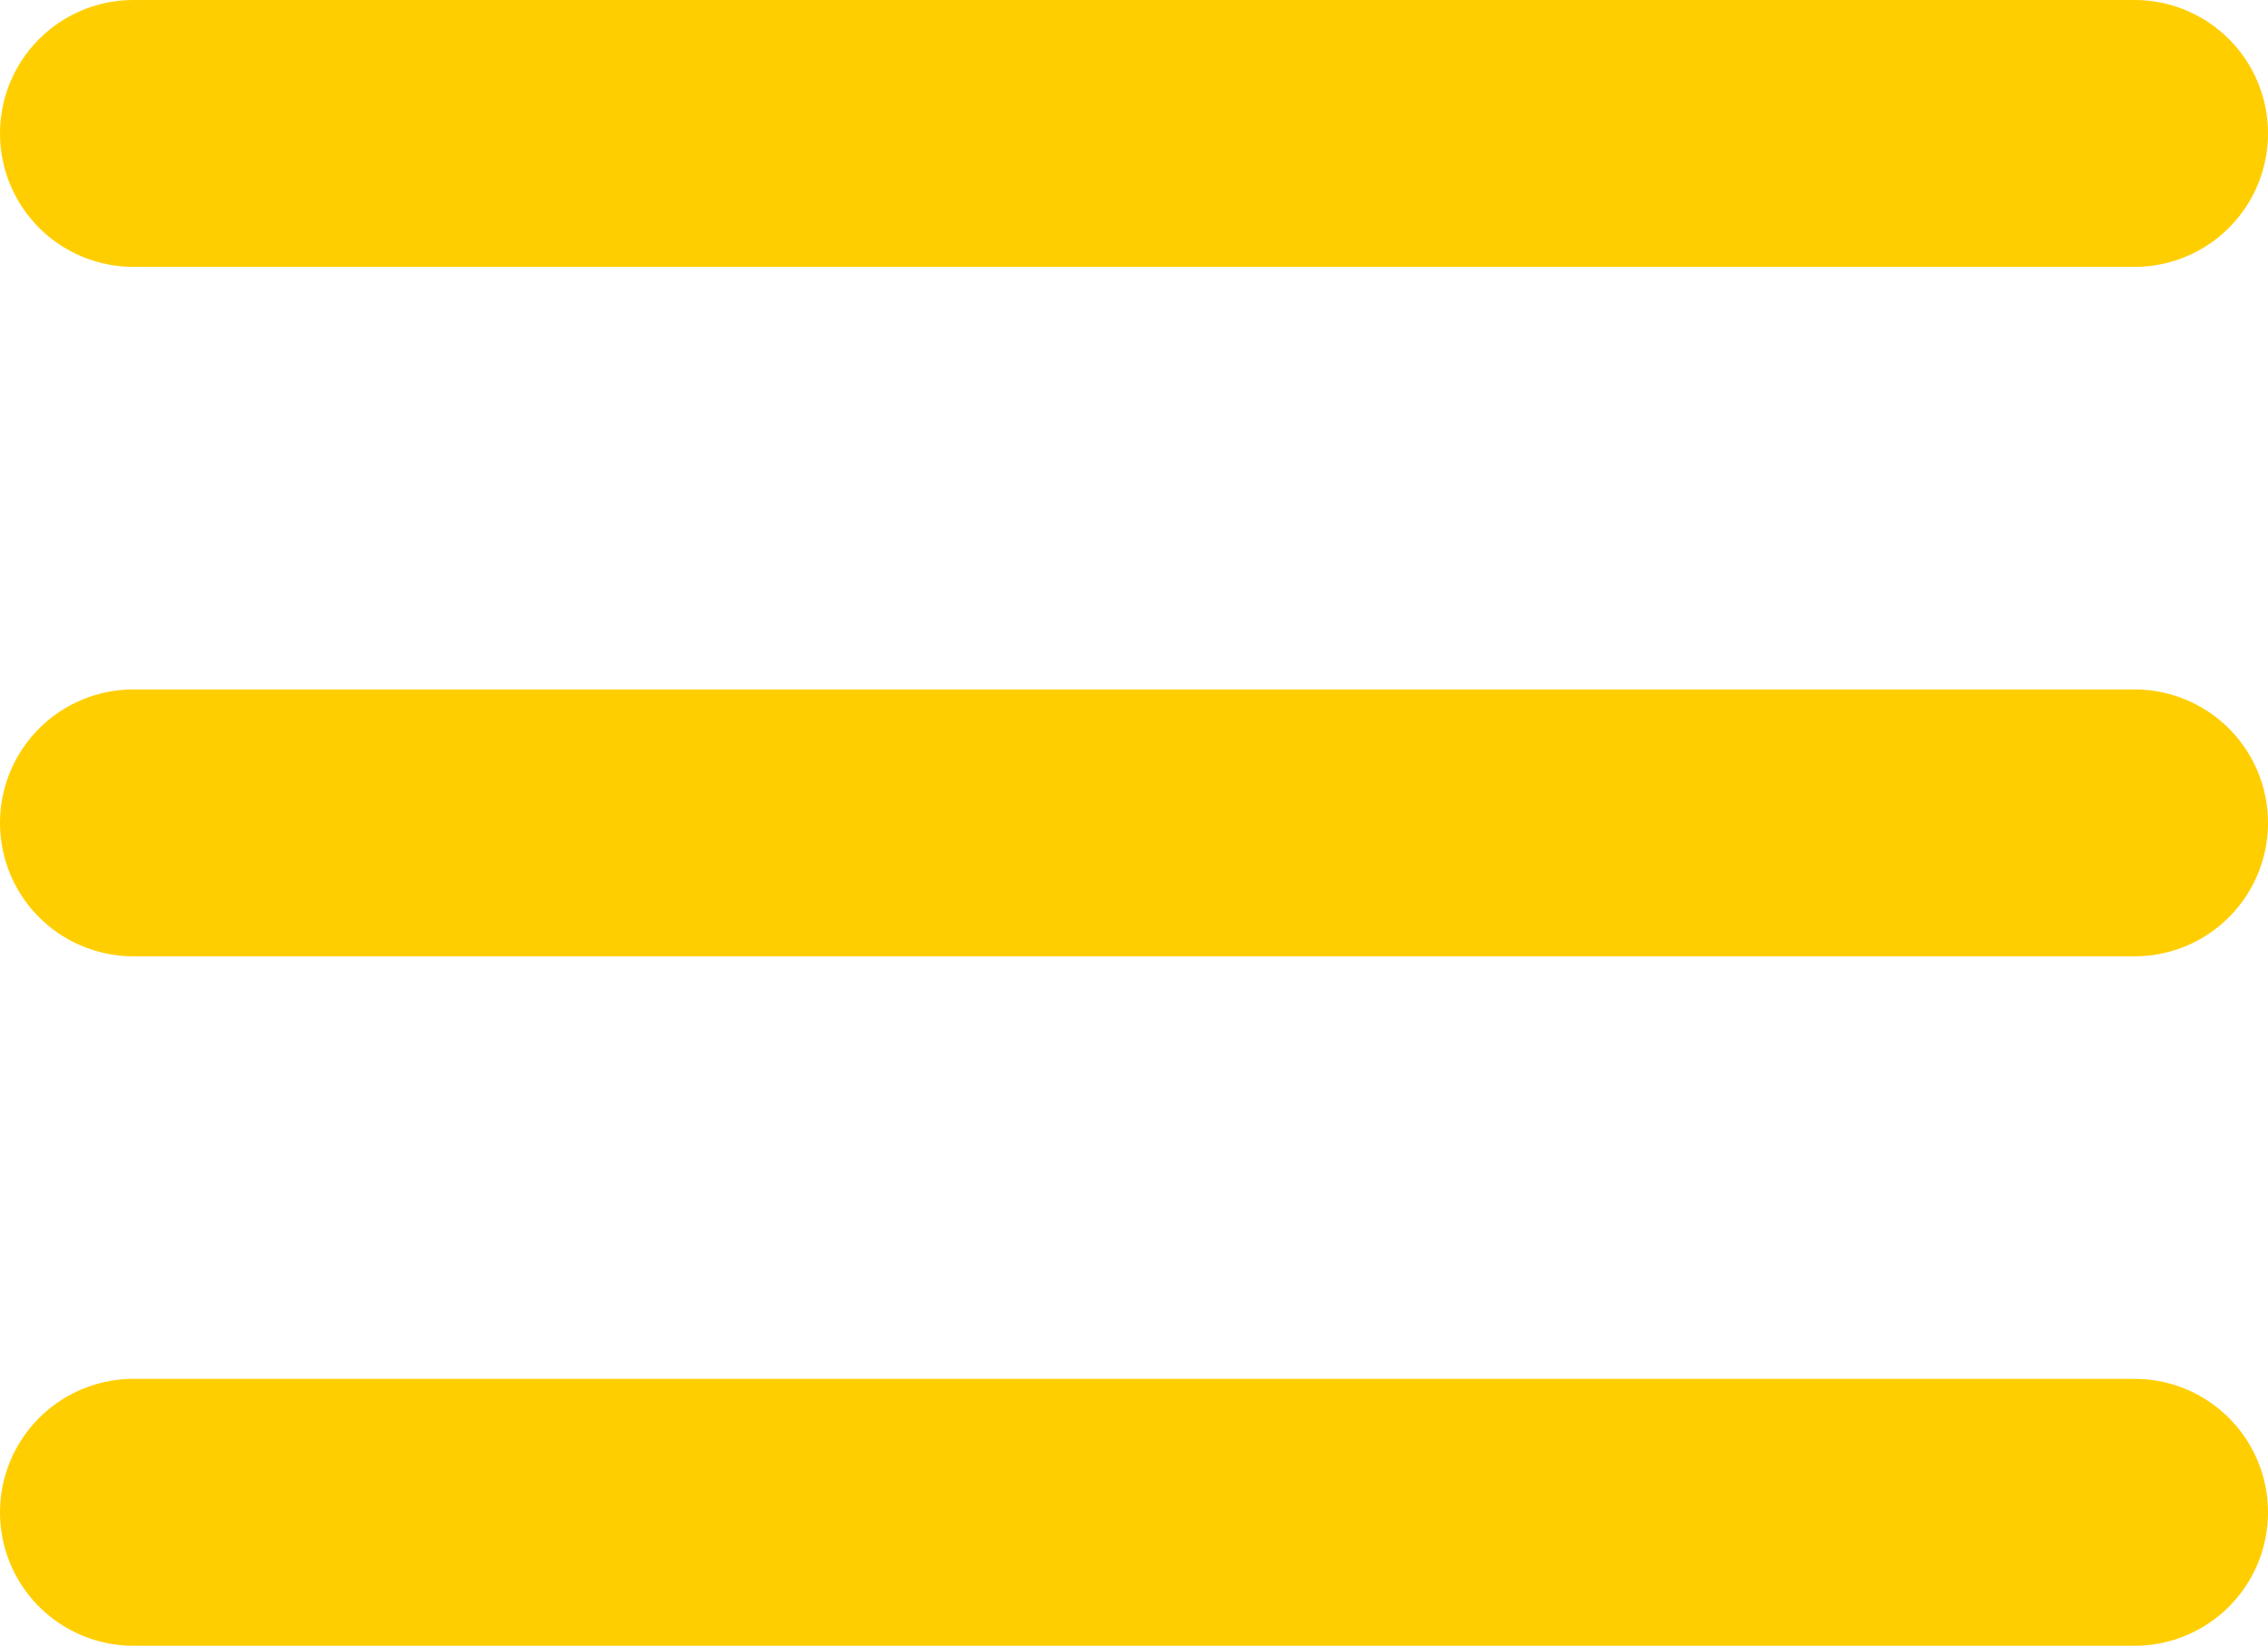
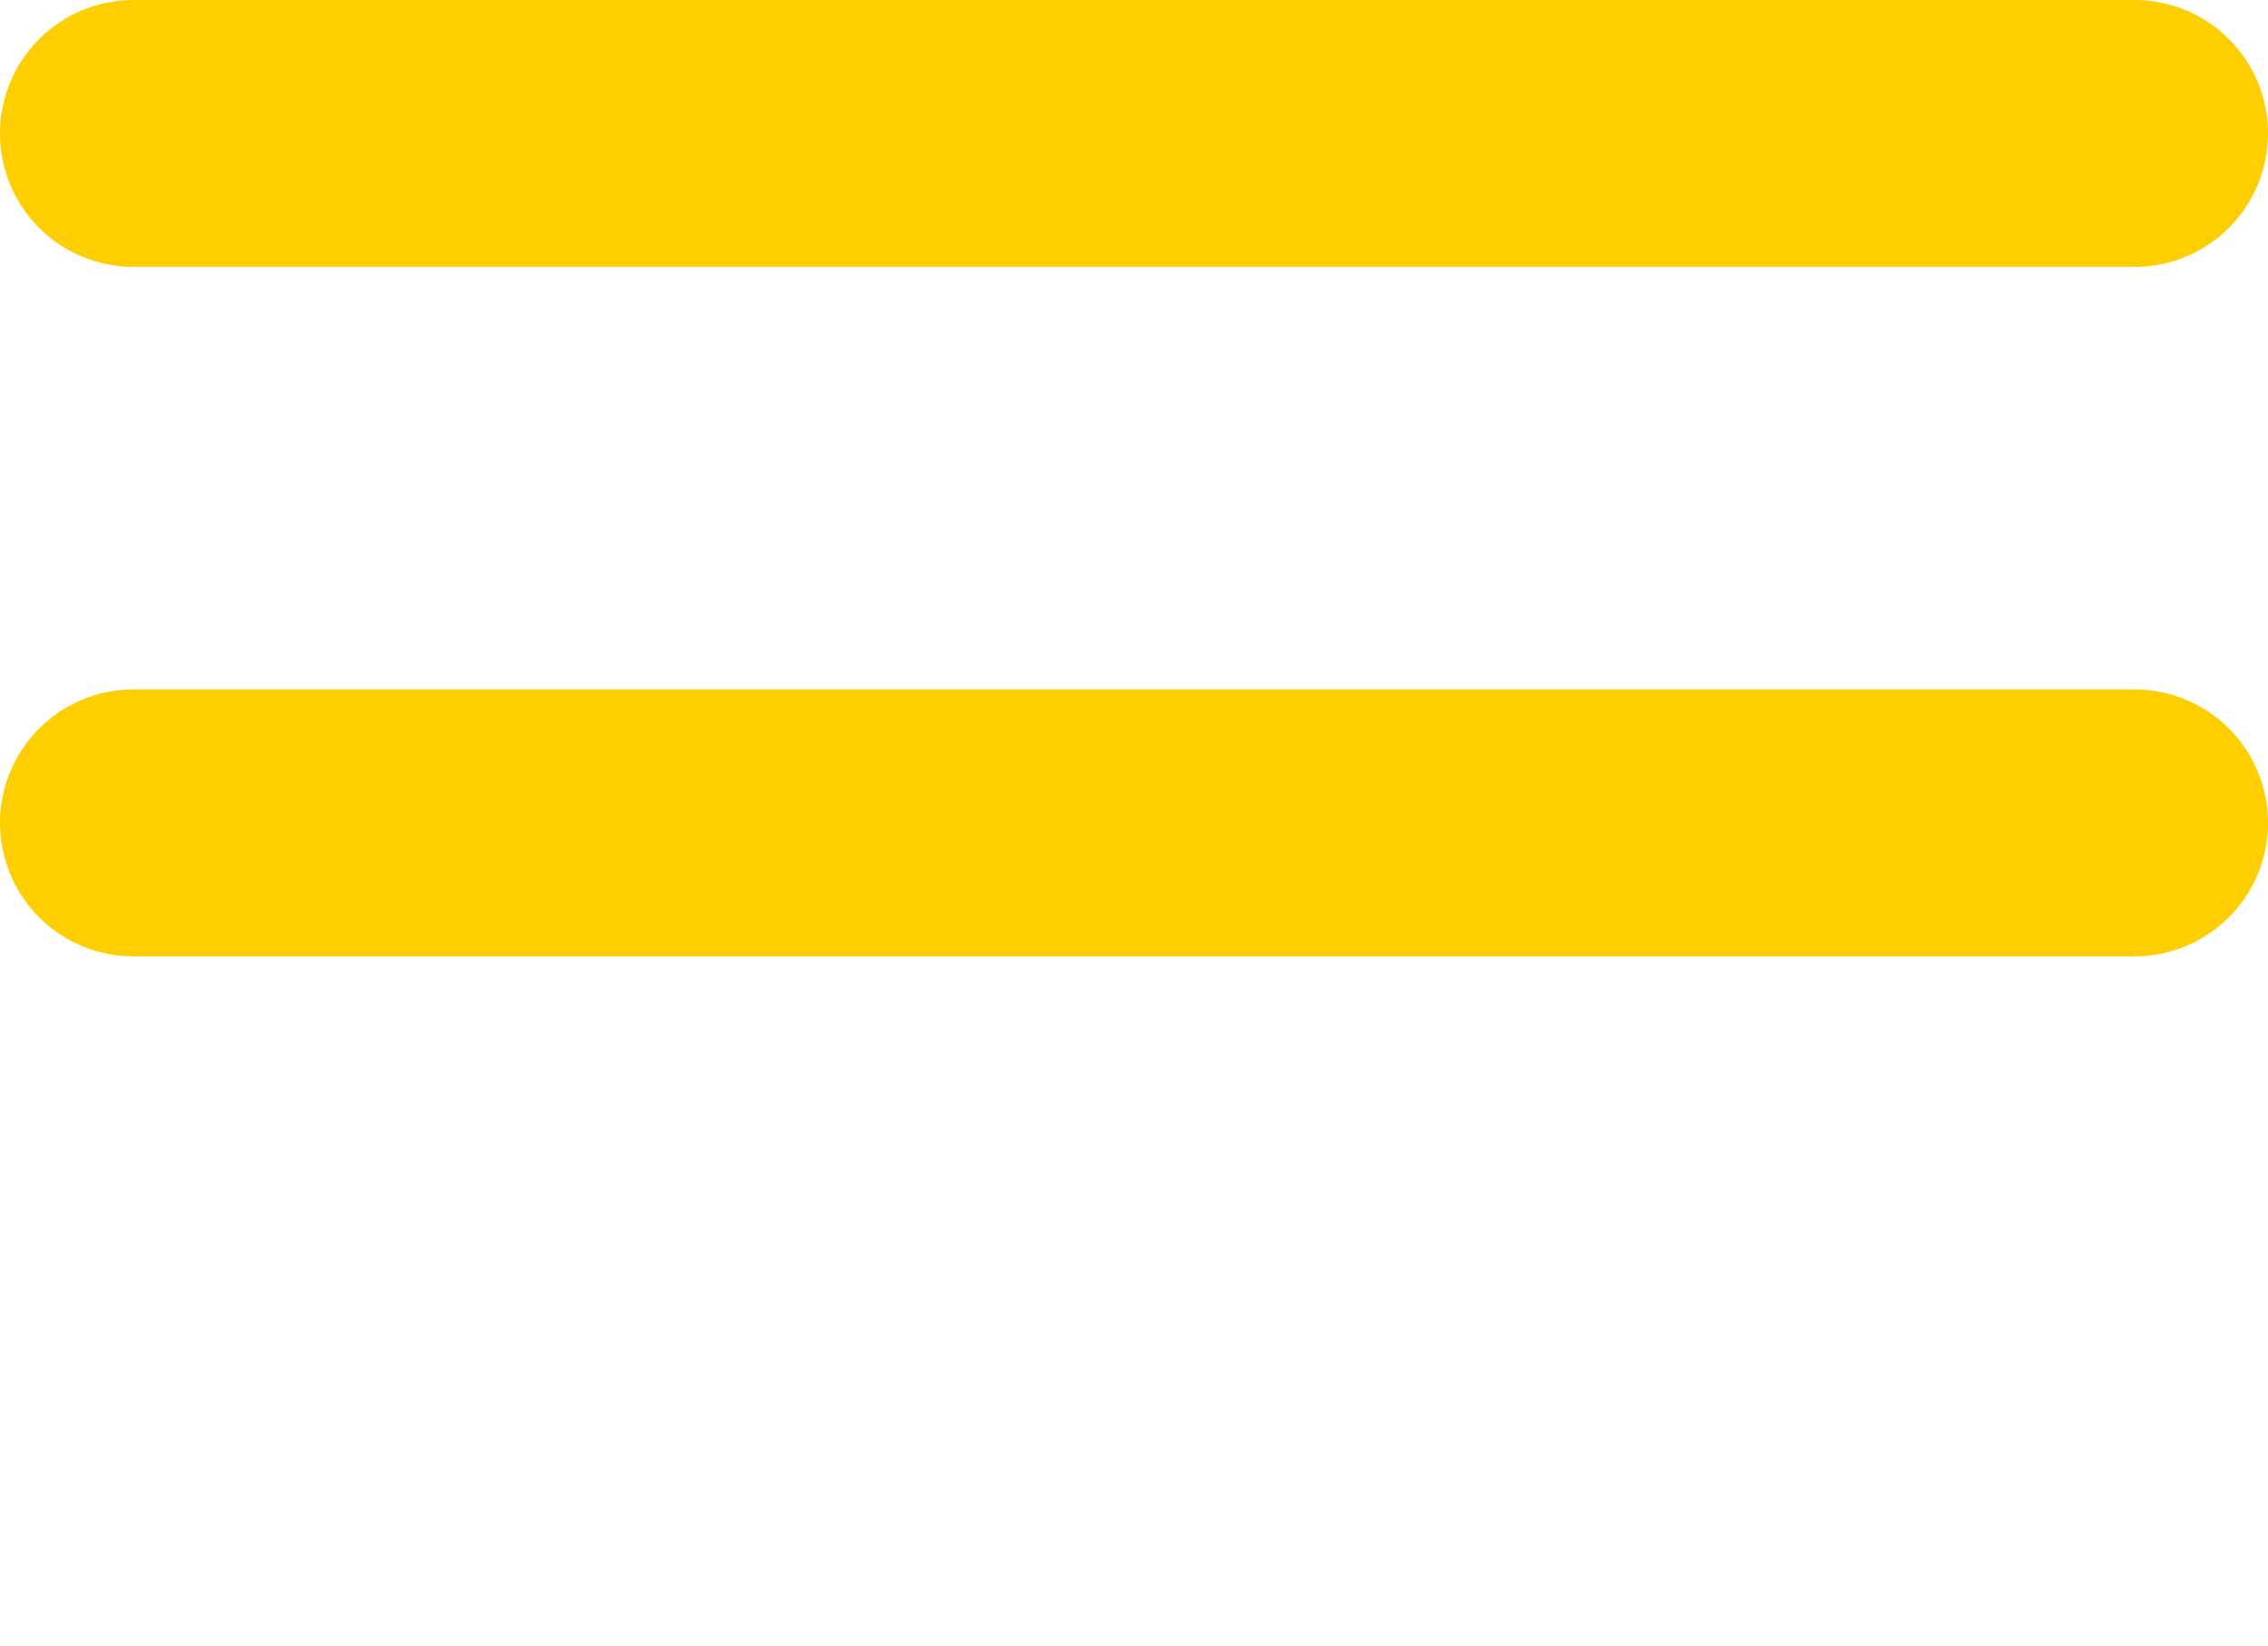
<svg xmlns="http://www.w3.org/2000/svg" width="51" height="37" viewBox="0 0 51 37">
  <g id="Group_789" data-name="Group 789" transform="translate(-185.5 -139.5)">
    <line id="Line_30" data-name="Line 30" x2="45" transform="translate(188.5 142.5)" fill="none" stroke="#ffce00" stroke-linecap="round" stroke-width="6" />
    <line id="Line_31" data-name="Line 31" x2="45" transform="translate(188.5 158)" fill="none" stroke="#ffce00" stroke-linecap="round" stroke-width="6" />
-     <line id="Line_32" data-name="Line 32" x2="45" transform="translate(188.5 173.5)" fill="none" stroke="#ffce00" stroke-linecap="round" stroke-width="6" />
  </g>
</svg>